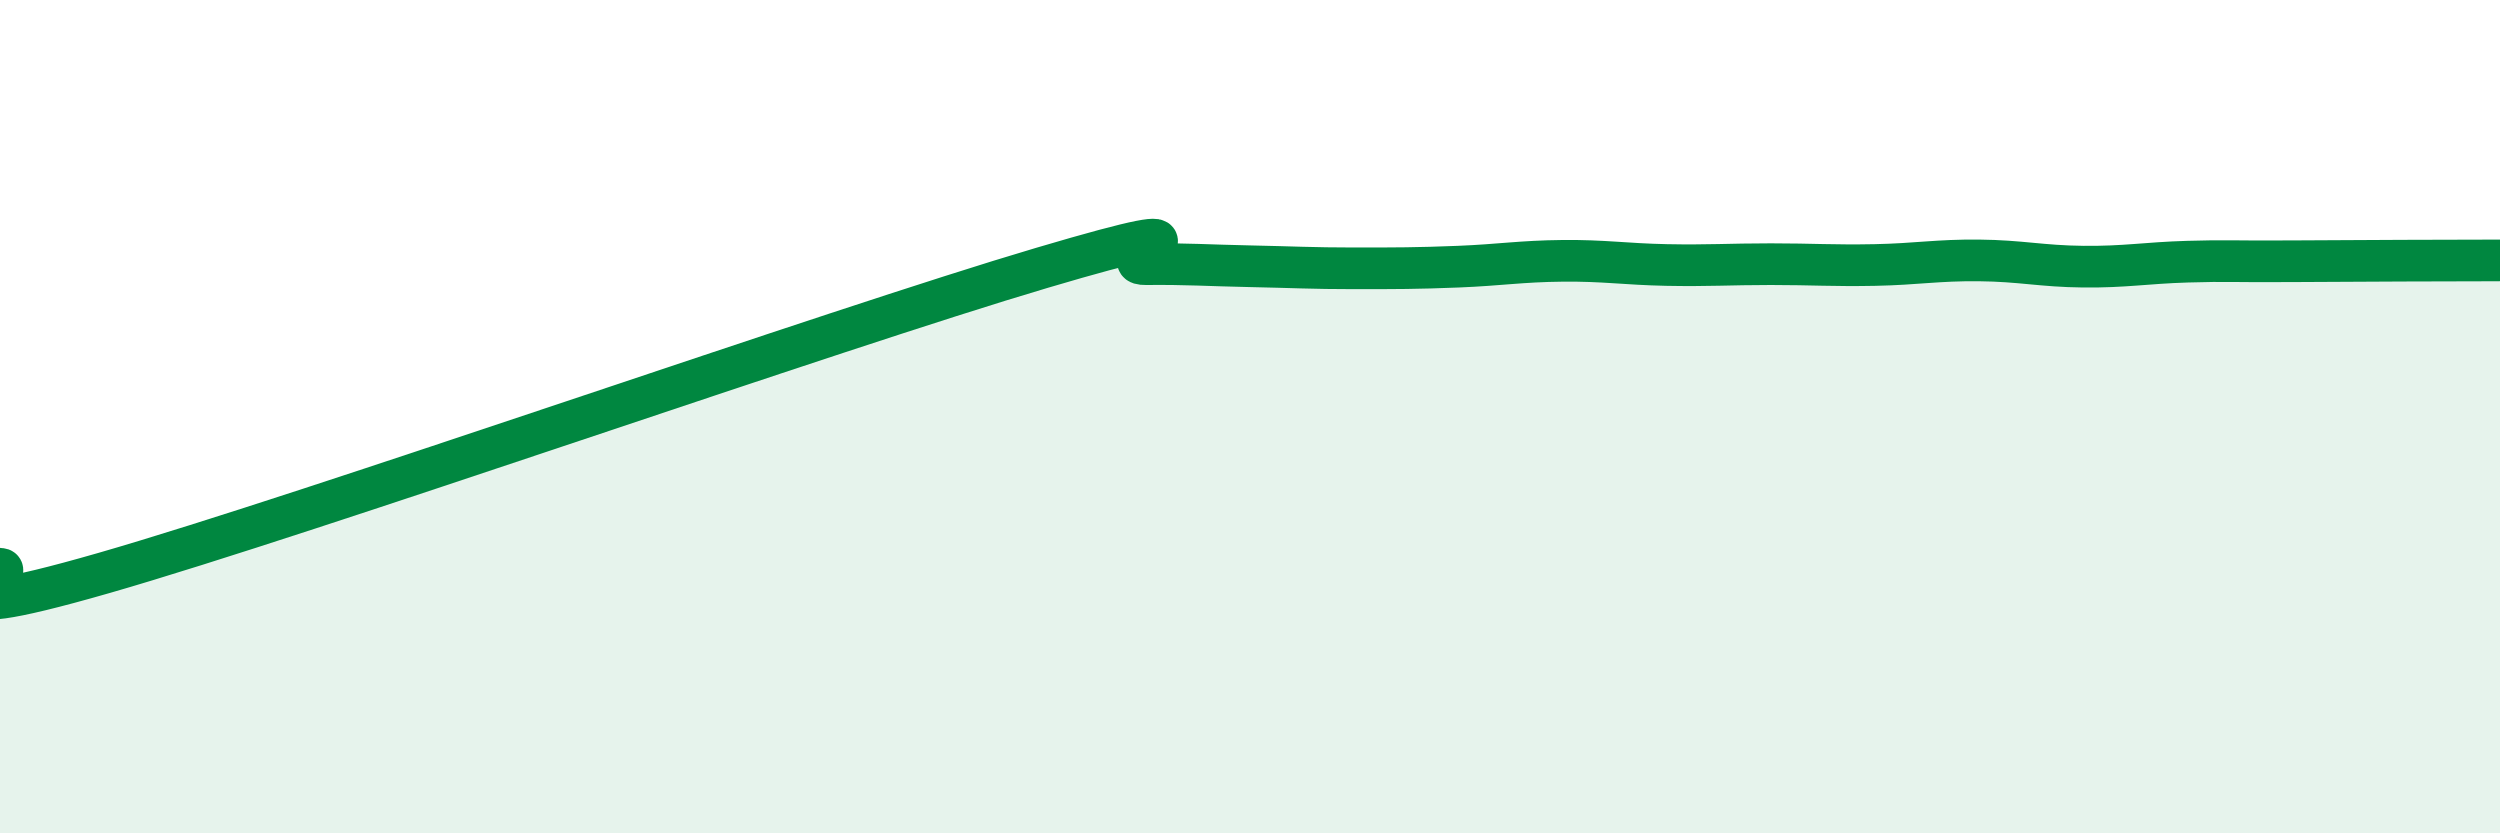
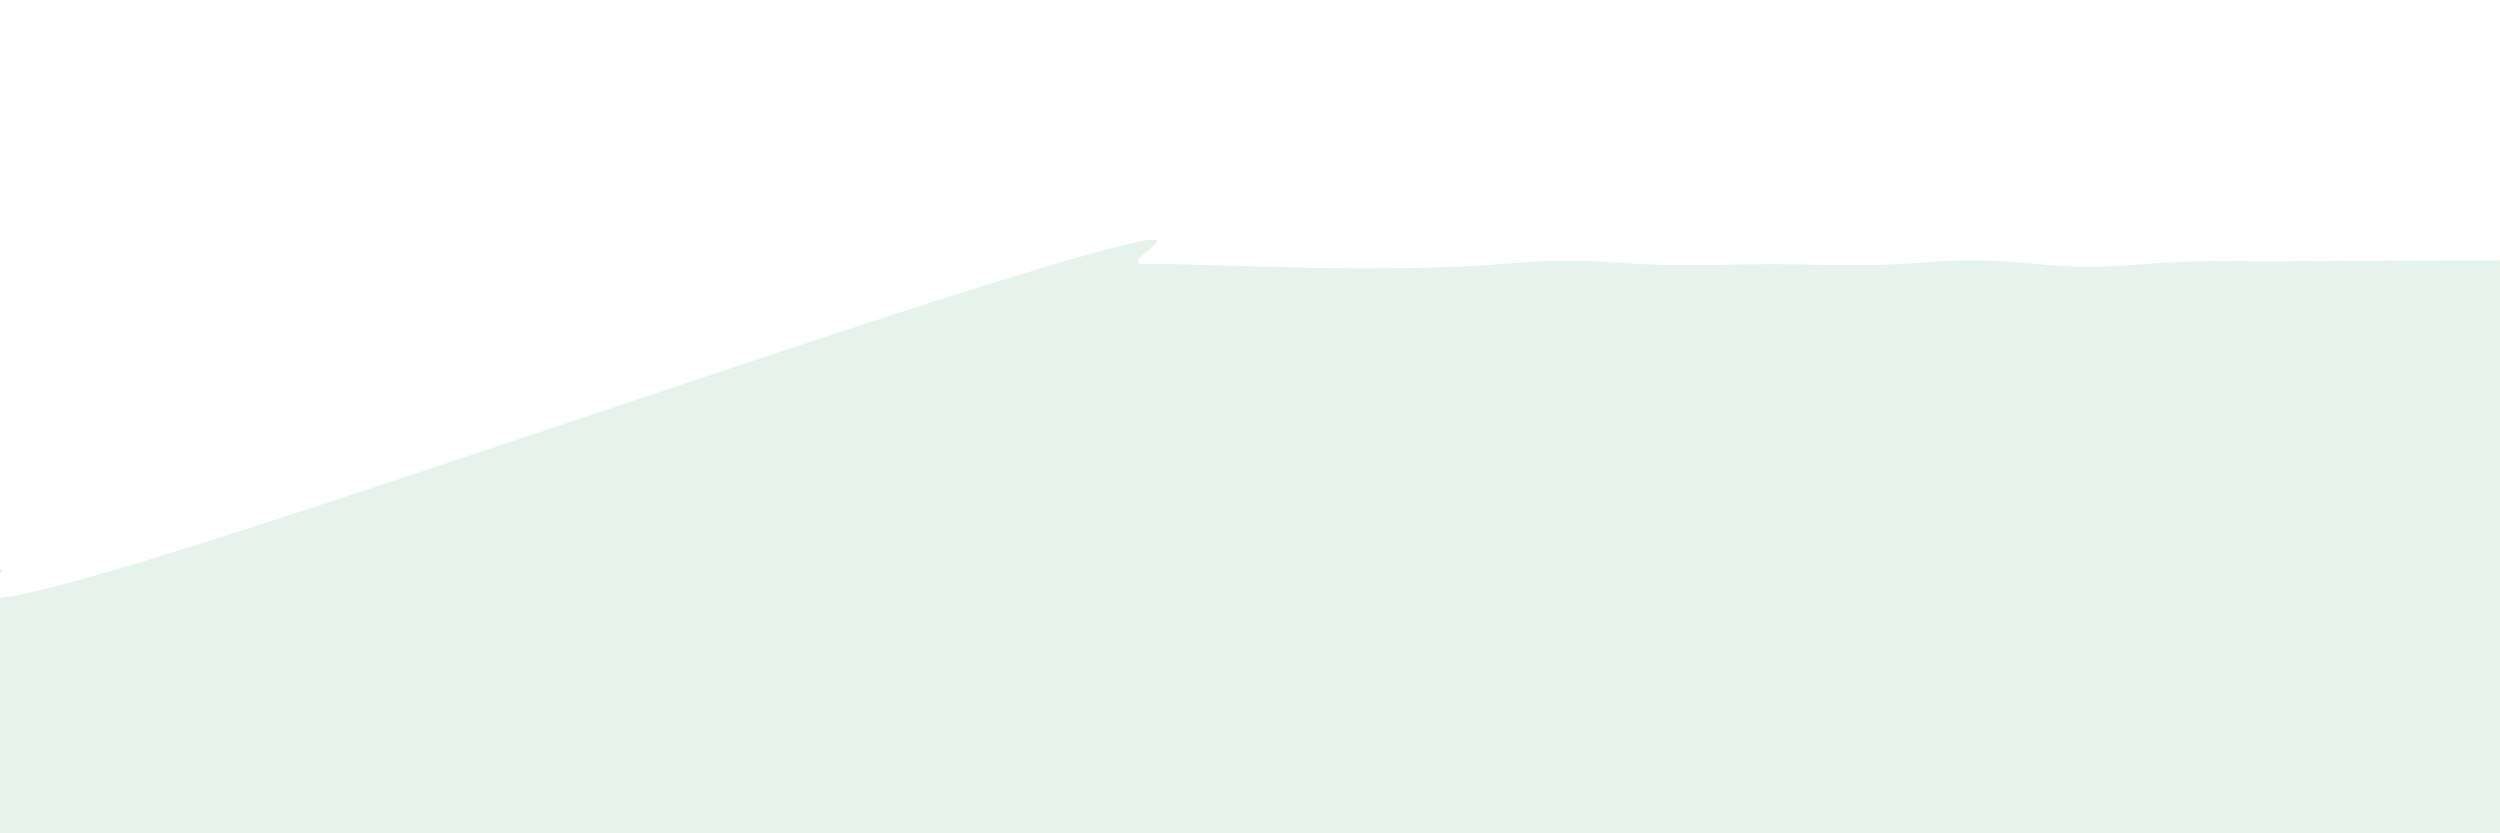
<svg xmlns="http://www.w3.org/2000/svg" width="60" height="20" viewBox="0 0 60 20">
  <path d="M 0,13.65 C 0.5,13.67 -2.5,15.19 2.5,13.75 C 7.5,12.31 20,7.91 25,6.43 C 30,4.95 26.5,6.35 27.5,6.34 C 28.5,6.33 29,6.37 30,6.39 C 31,6.41 31.5,6.44 32.5,6.44 C 33.5,6.44 34,6.44 35,6.4 C 36,6.36 36.5,6.27 37.5,6.26 C 38.5,6.25 39,6.34 40,6.36 C 41,6.38 41.5,6.34 42.5,6.34 C 43.5,6.34 44,6.38 45,6.36 C 46,6.34 46.5,6.24 47.5,6.25 C 48.5,6.26 49,6.39 50,6.4 C 51,6.41 51.5,6.31 52.5,6.28 C 53.5,6.25 53.5,6.28 55,6.27 C 56.5,6.26 59,6.25 60,6.25L60 20L0 20Z" fill="#008740" opacity="0.1" stroke-linecap="round" stroke-linejoin="round" />
-   <path d="M 0,13.65 C 0.5,13.67 -2.5,15.19 2.5,13.75 C 7.5,12.31 20,7.91 25,6.43 C 30,4.95 26.5,6.35 27.5,6.34 C 28.5,6.33 29,6.37 30,6.39 C 31,6.41 31.5,6.44 32.5,6.44 C 33.5,6.44 34,6.44 35,6.4 C 36,6.36 36.5,6.27 37.5,6.26 C 38.5,6.25 39,6.34 40,6.36 C 41,6.38 41.5,6.34 42.5,6.34 C 43.5,6.34 44,6.38 45,6.36 C 46,6.34 46.5,6.24 47.5,6.25 C 48.5,6.26 49,6.39 50,6.4 C 51,6.41 51.5,6.31 52.5,6.28 C 53.5,6.25 53.5,6.28 55,6.27 C 56.5,6.26 59,6.25 60,6.25" stroke="#008740" stroke-width="1" fill="none" stroke-linecap="round" stroke-linejoin="round" />
</svg>